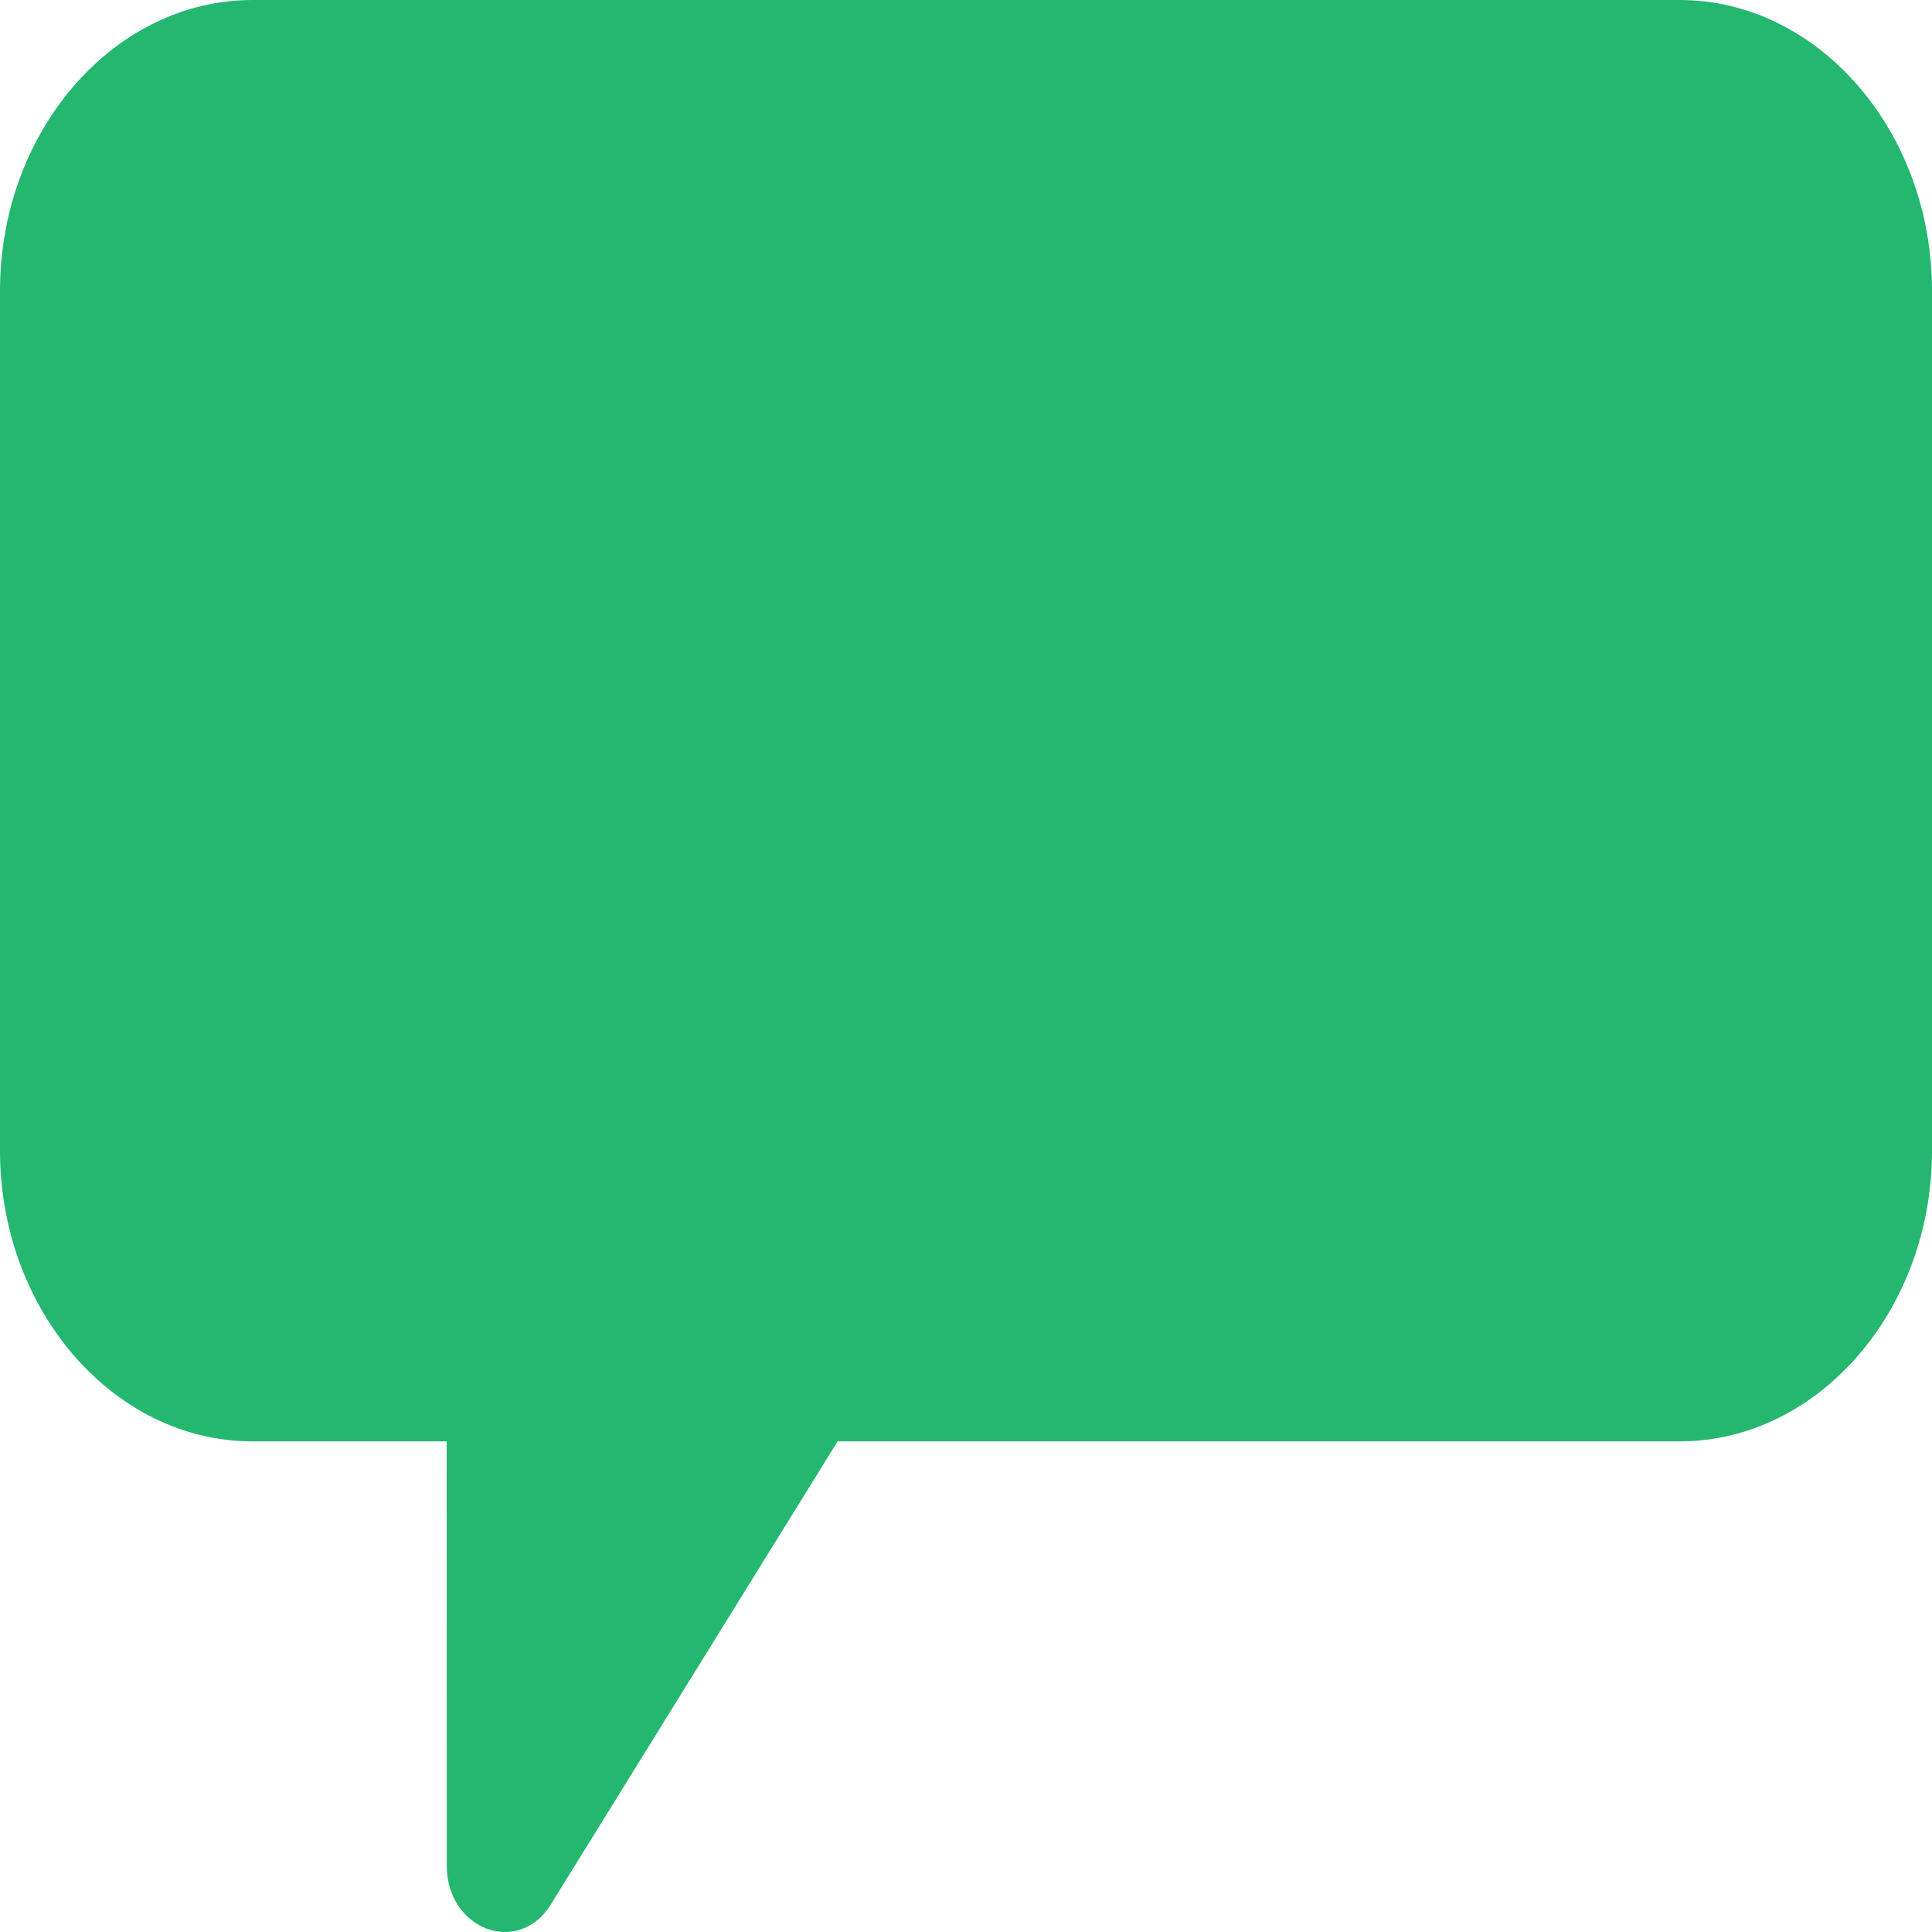
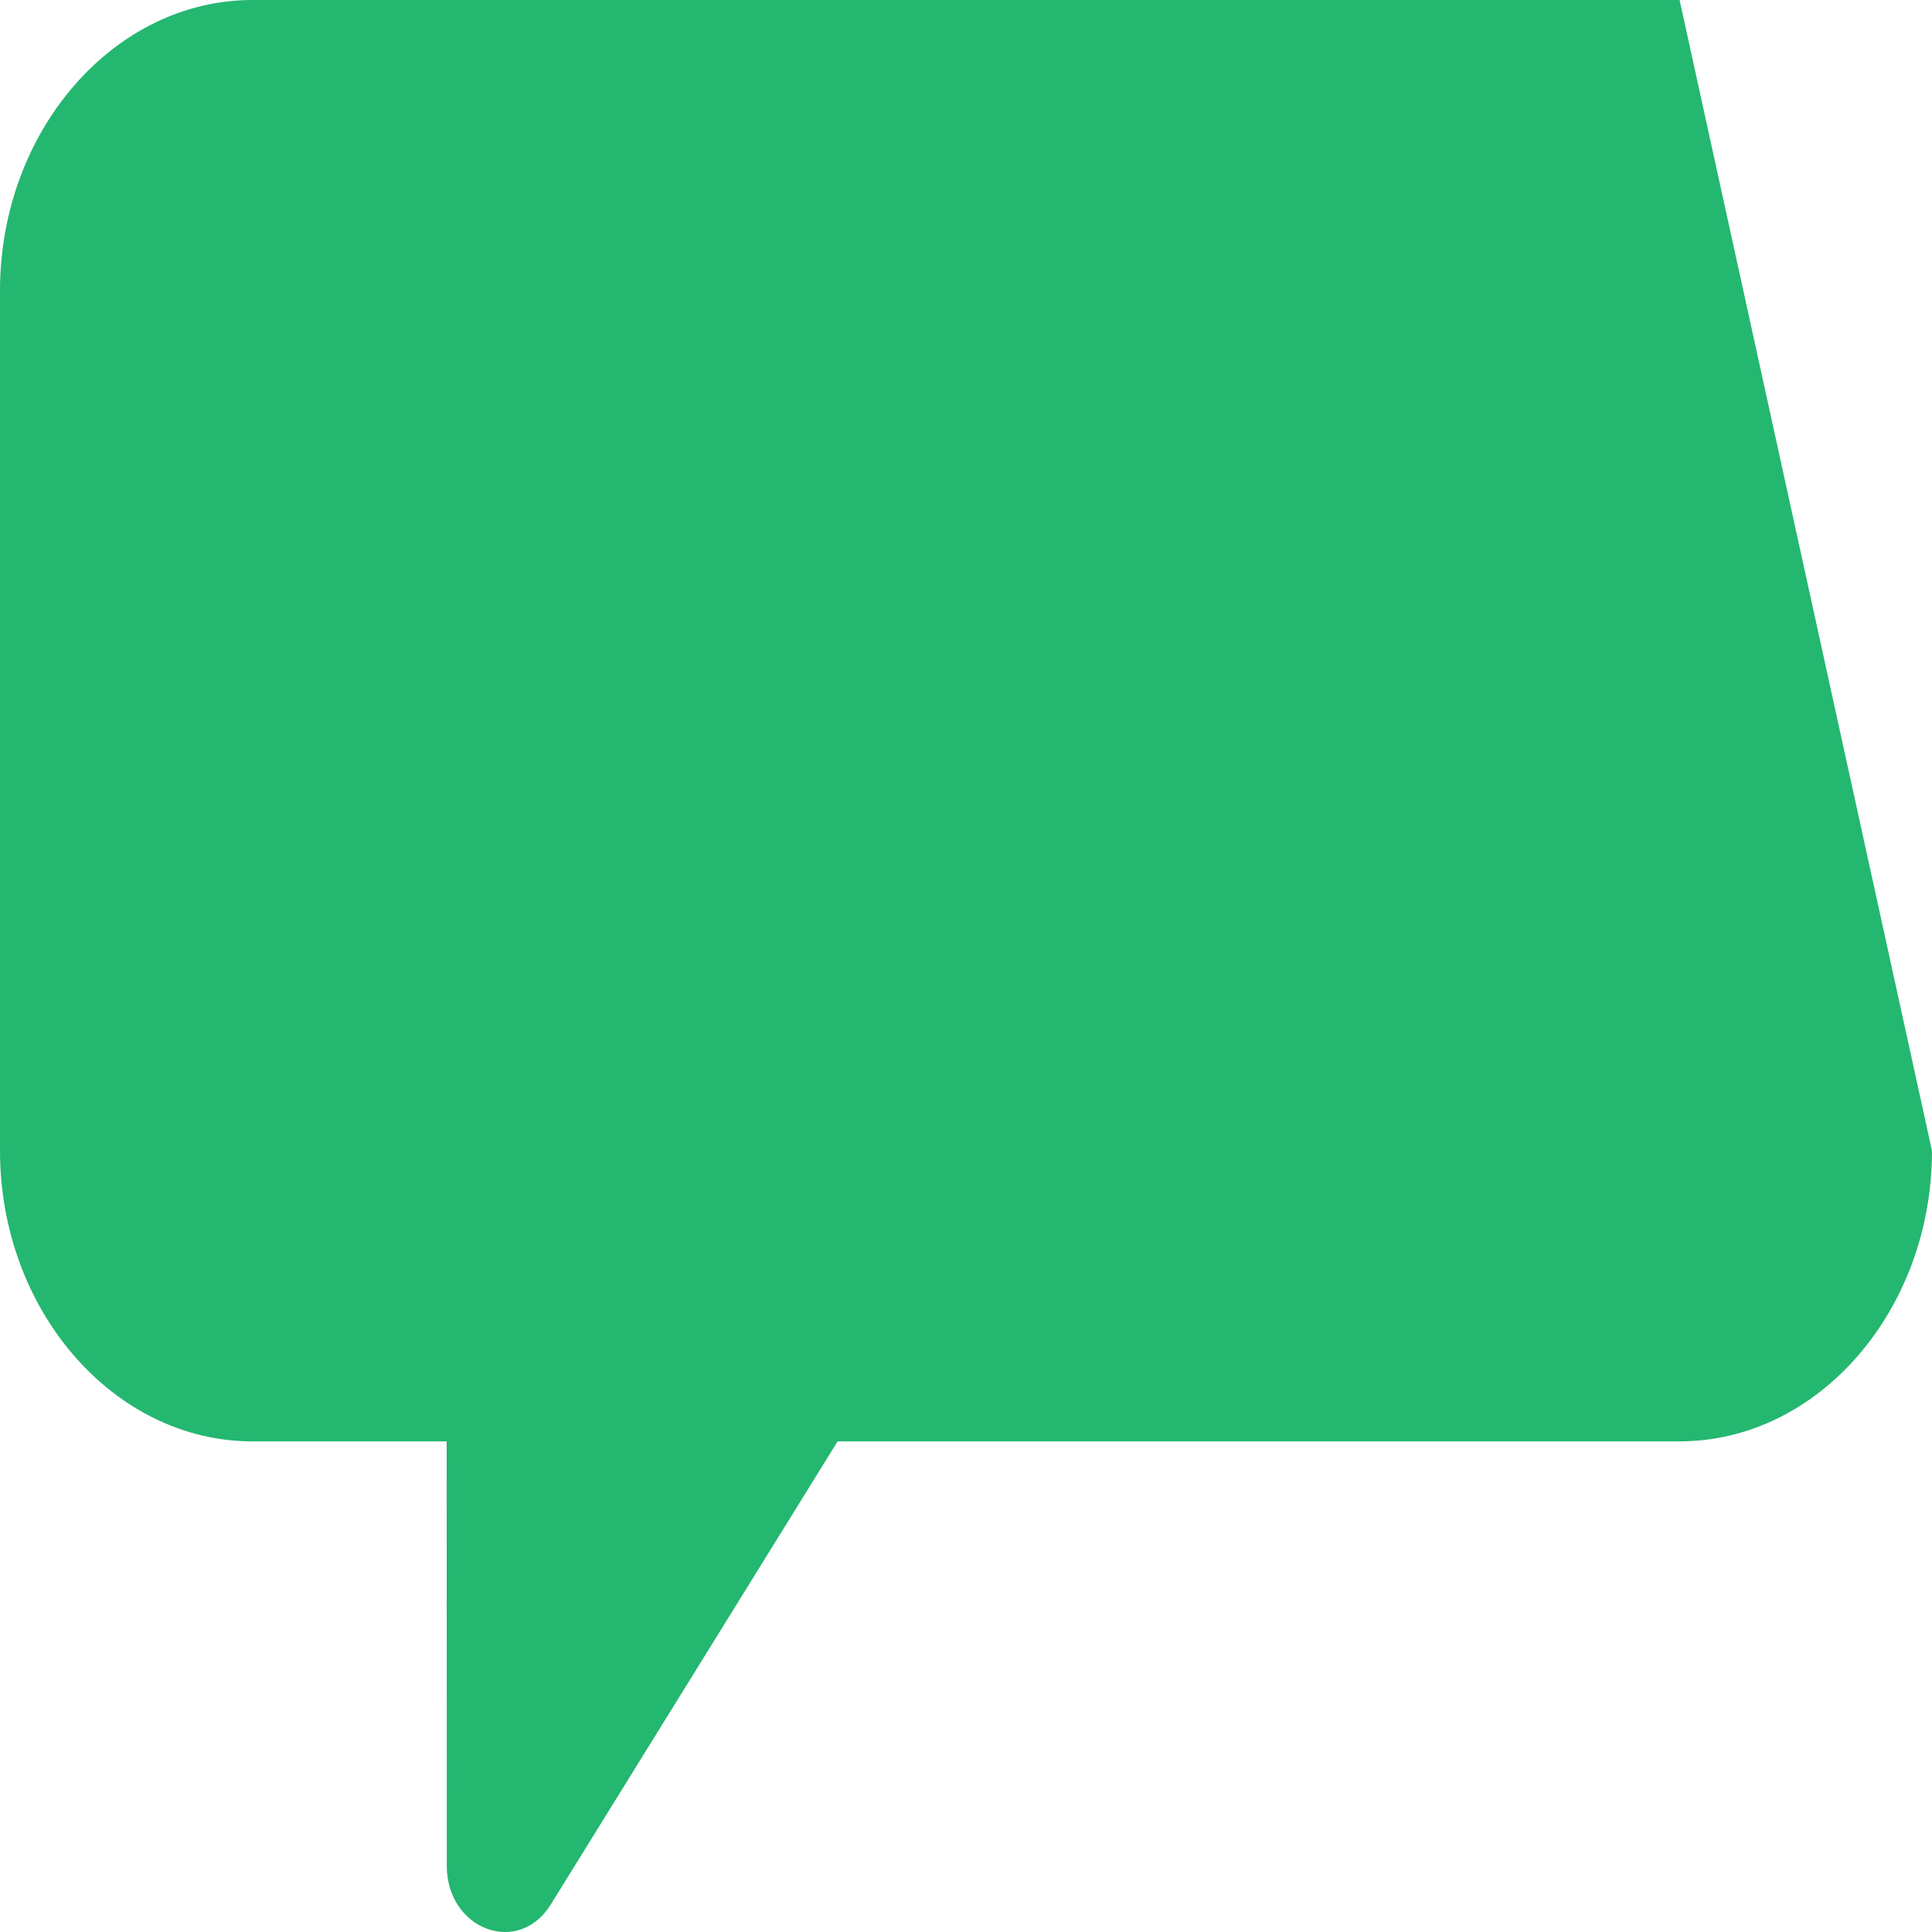
<svg xmlns="http://www.w3.org/2000/svg" width="20px" height="20px" viewBox="0 0 20 20" version="1.1">
  <title>Icons/mega_menu/roles/cio-green</title>
  <g id="Icons/mega_menu/roles/cio-green" stroke="none" stroke-width="1" fill="none" fill-rule="evenodd">
-     <path d="M2.614,0 L17.387,0 C18.822,0 20,1.356 20,3.009 L20,11.913 C20,13.565 18.822,14.921 17.387,14.921 L8.671,14.921 L5.703,19.713 C5.367,20.257 4.626,19.974 4.625,19.316 L4.624,14.921 L2.613,14.921 C1.178,14.921 0,13.565 0,11.913 L0,3.009 C0,1.356 1.178,0 2.613,0 L2.614,0 Z" id="speechbubble" fill="#24B770" />
+     <path d="M2.614,0 L17.387,0 L20,11.913 C20,13.565 18.822,14.921 17.387,14.921 L8.671,14.921 L5.703,19.713 C5.367,20.257 4.626,19.974 4.625,19.316 L4.624,14.921 L2.613,14.921 C1.178,14.921 0,13.565 0,11.913 L0,3.009 C0,1.356 1.178,0 2.613,0 L2.614,0 Z" id="speechbubble" fill="#24B770" />
  </g>
</svg>